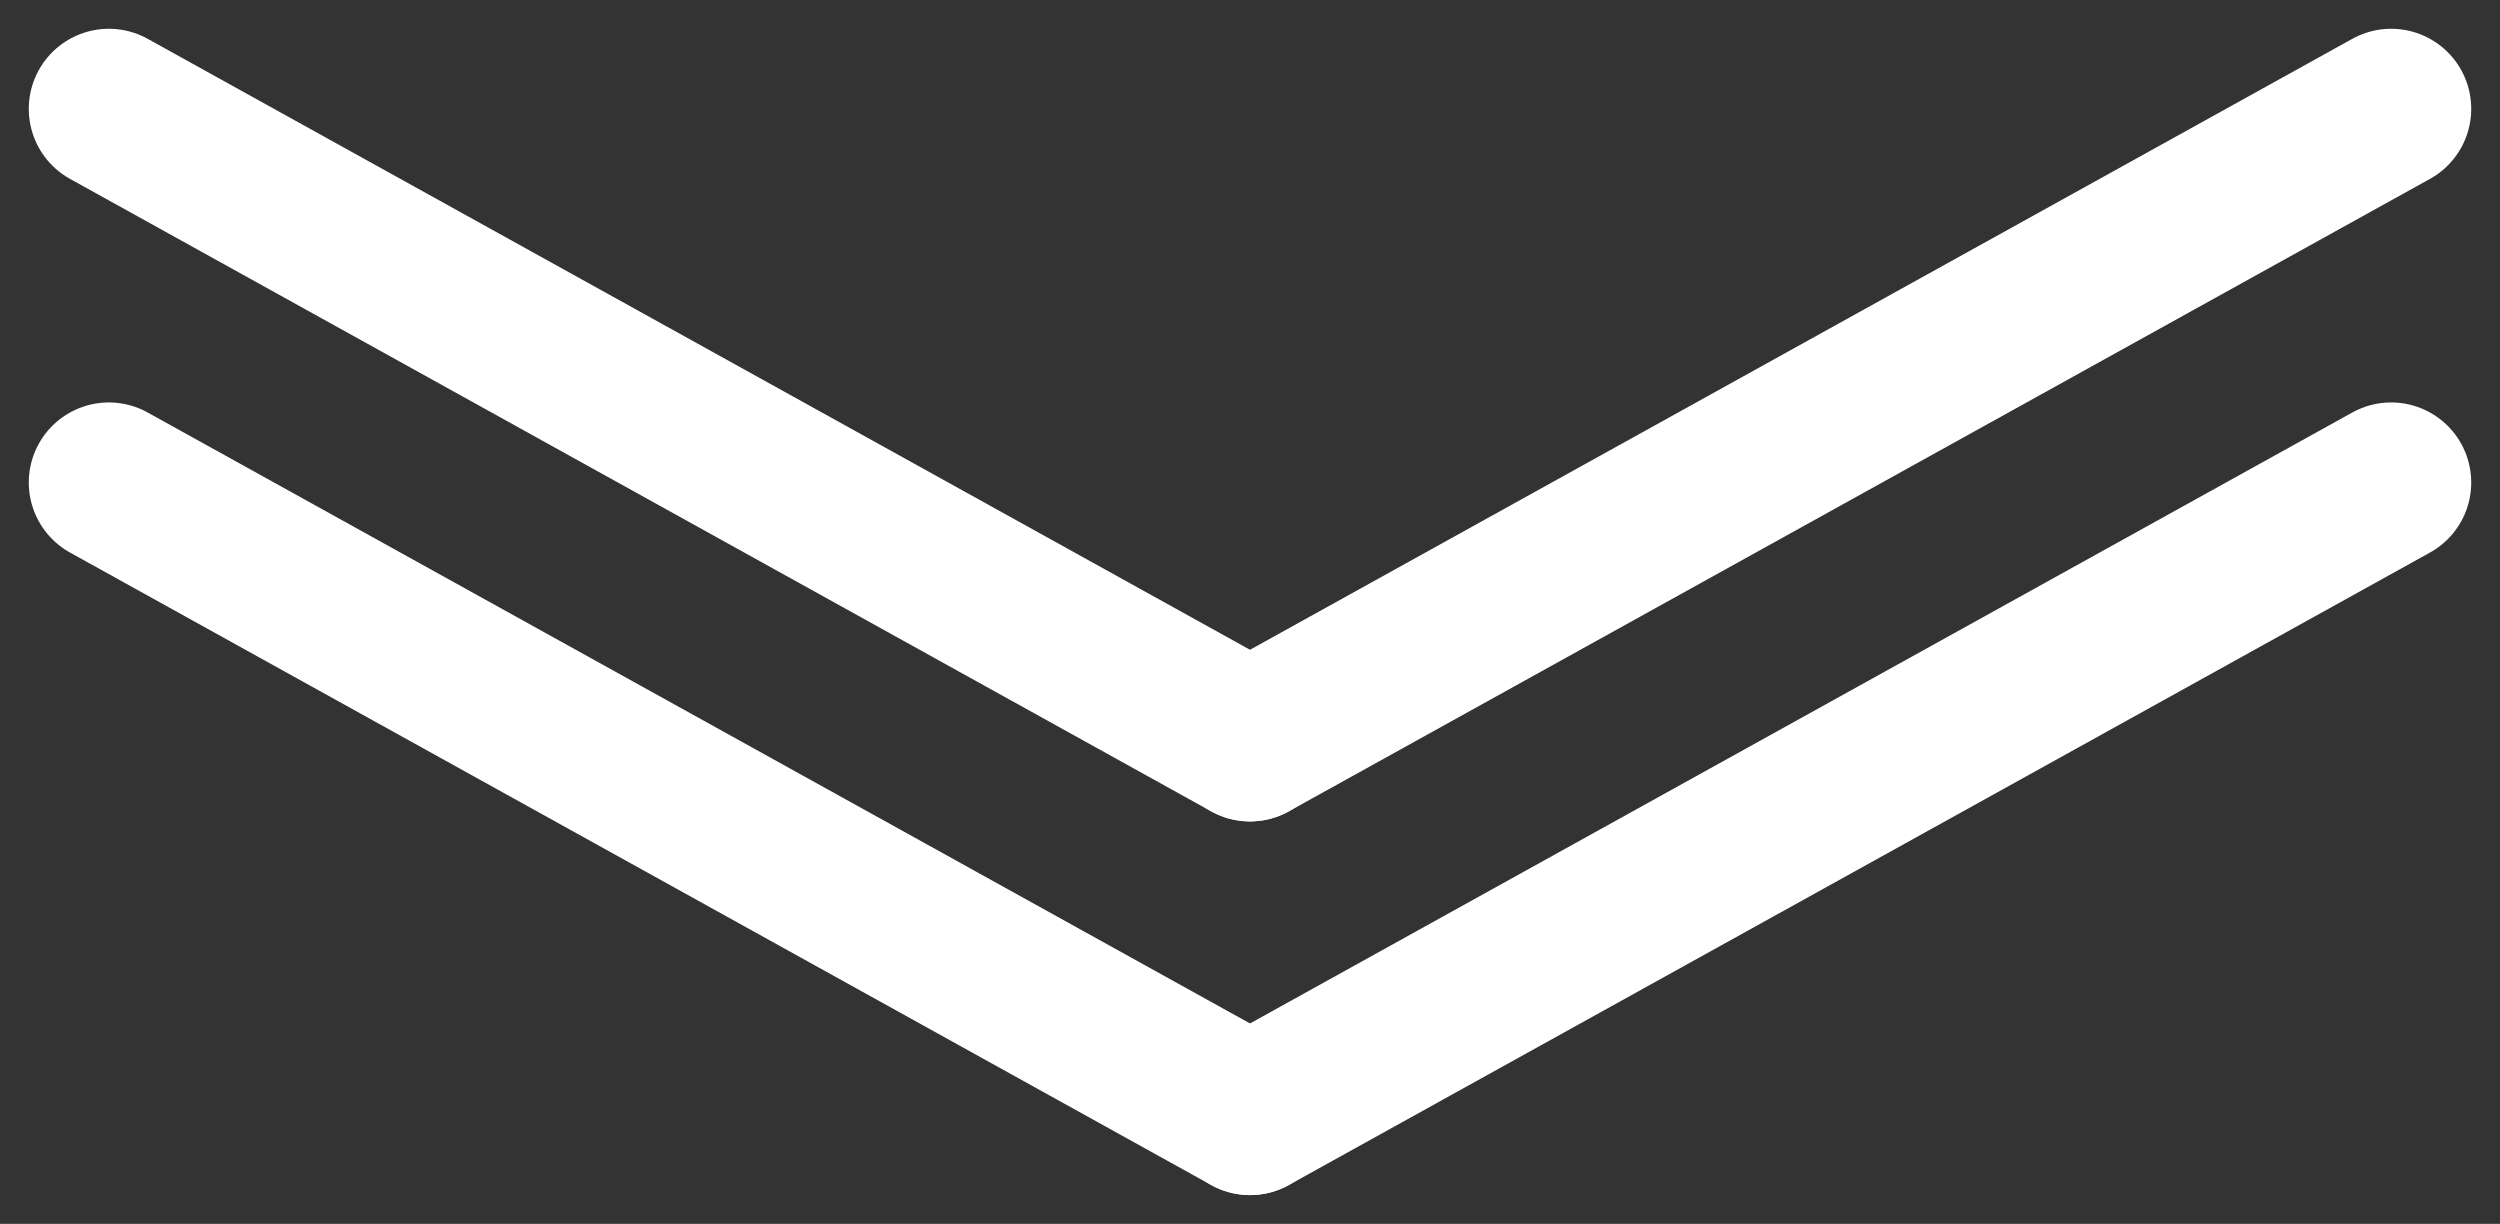
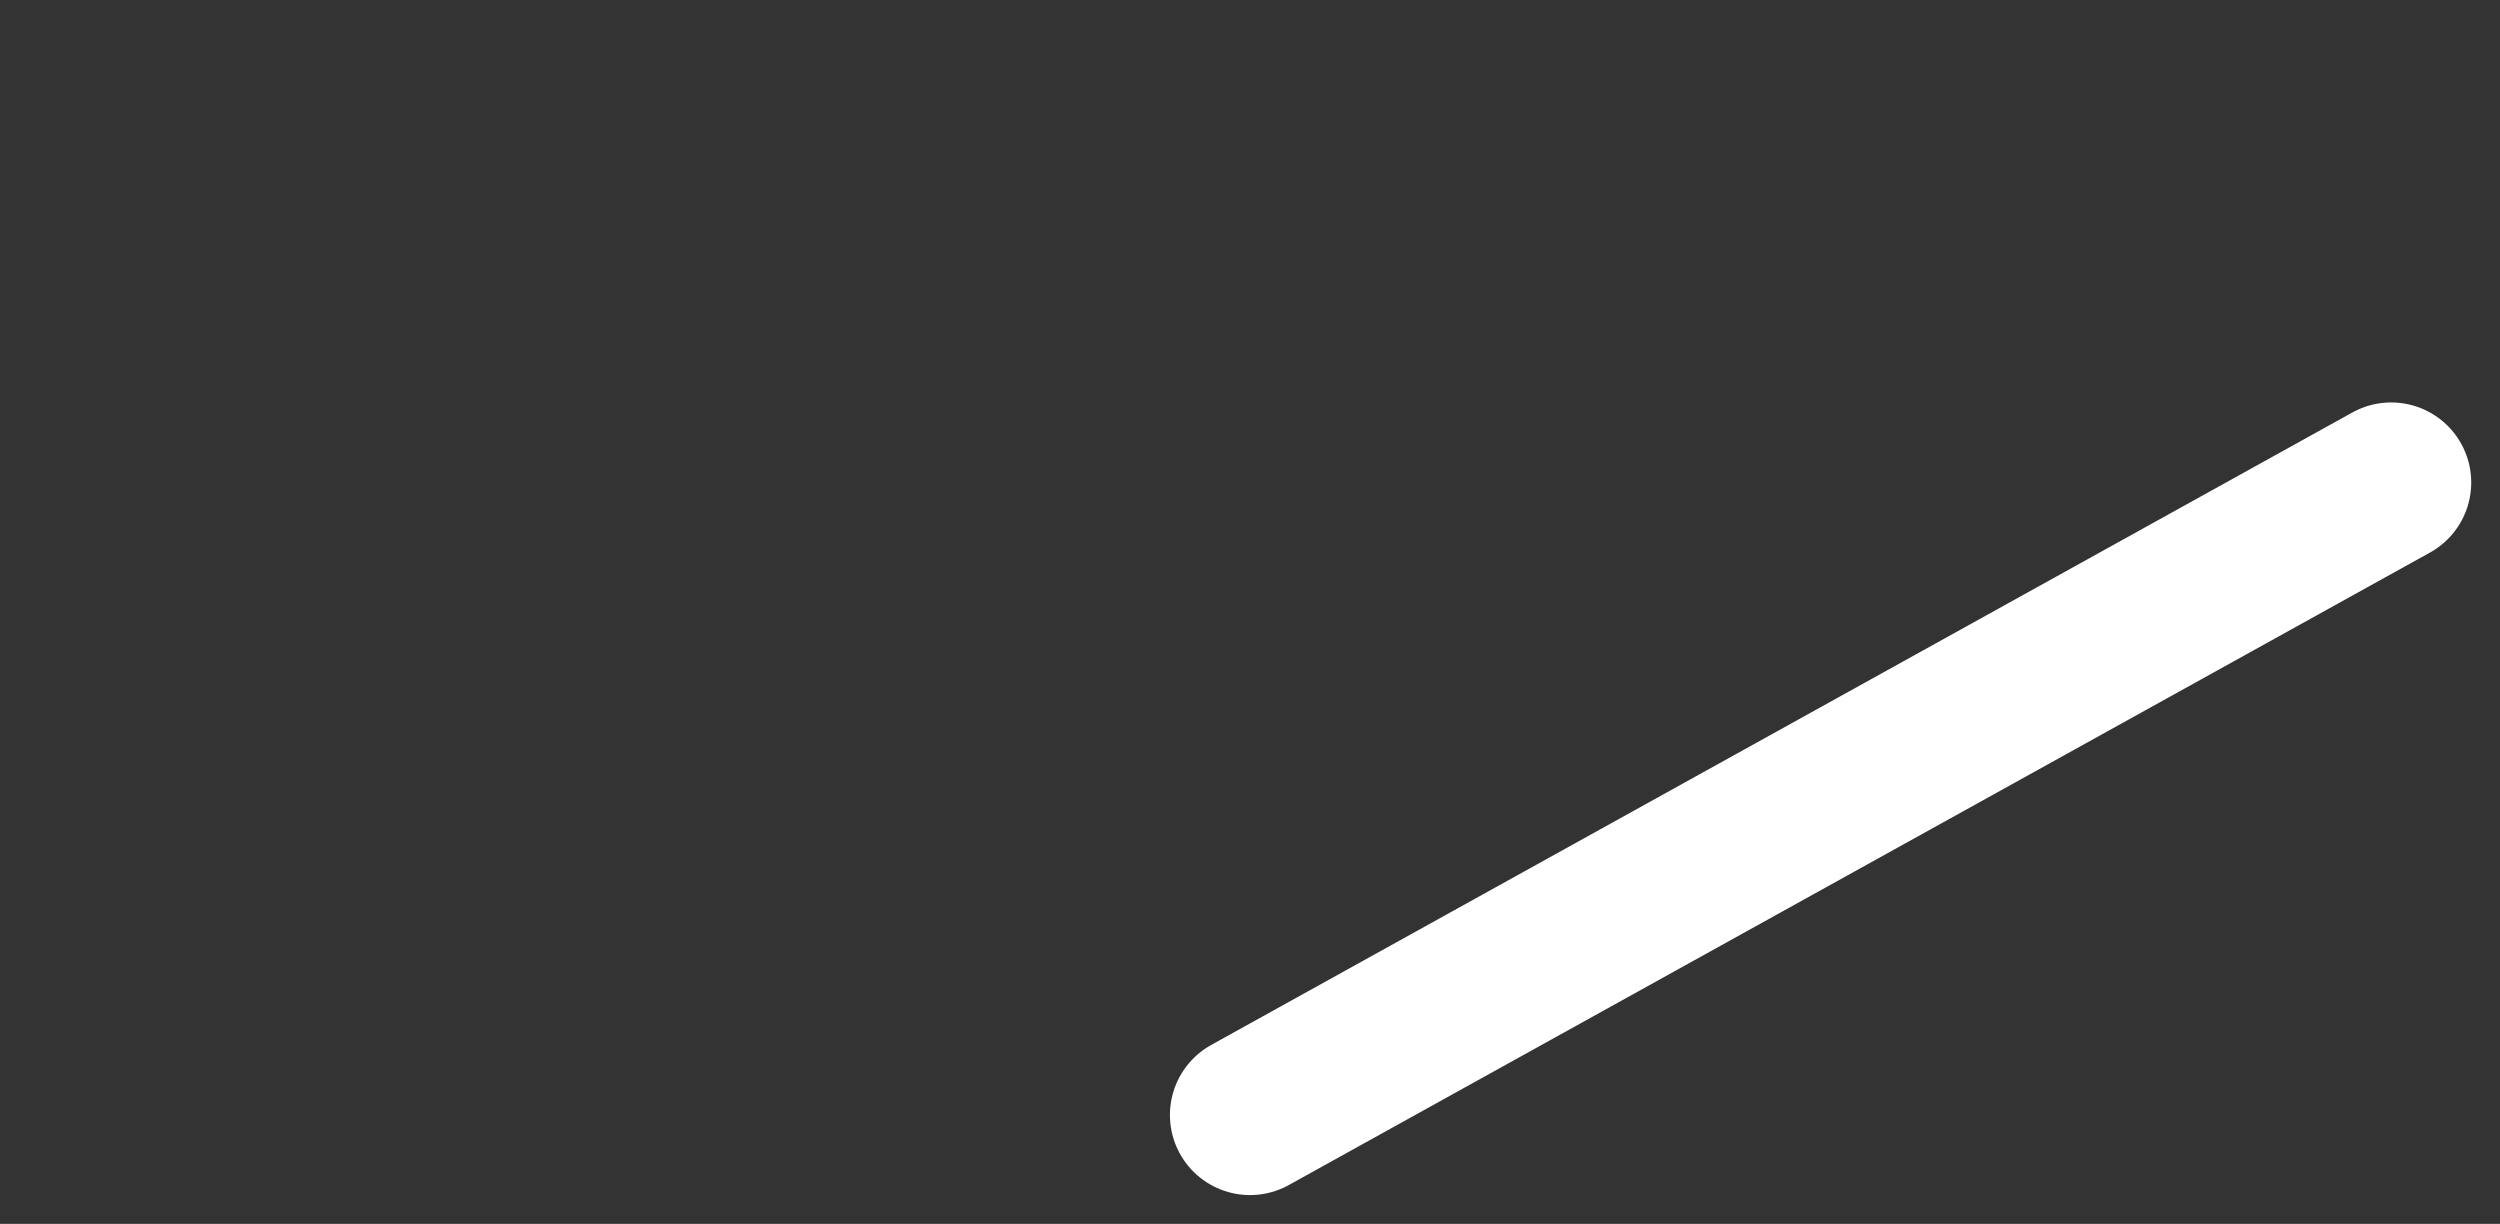
<svg xmlns="http://www.w3.org/2000/svg" width="46.832" height="22.926">
  <rect width="100%" height="100%" fill="#333333" stroke="none" />
  <g data-name="Group 1004" fill="none" stroke="#fff" stroke-linecap="round" stroke-width="3">
    <g data-name="Group 1002">
-       <path data-name="Path 19596" d="m2.039 9.039 21.377 11.848" />
      <path data-name="Path 19597" d="M44.793 9.039 23.416 20.887" />
    </g>
    <g data-name="Group 1003">
-       <path data-name="Path 19596" d="m2.039 2.039 21.377 11.848" />
-       <path data-name="Path 19597" d="M44.793 2.039 23.416 13.887" />
-     </g>
+       </g>
  </g>
</svg>